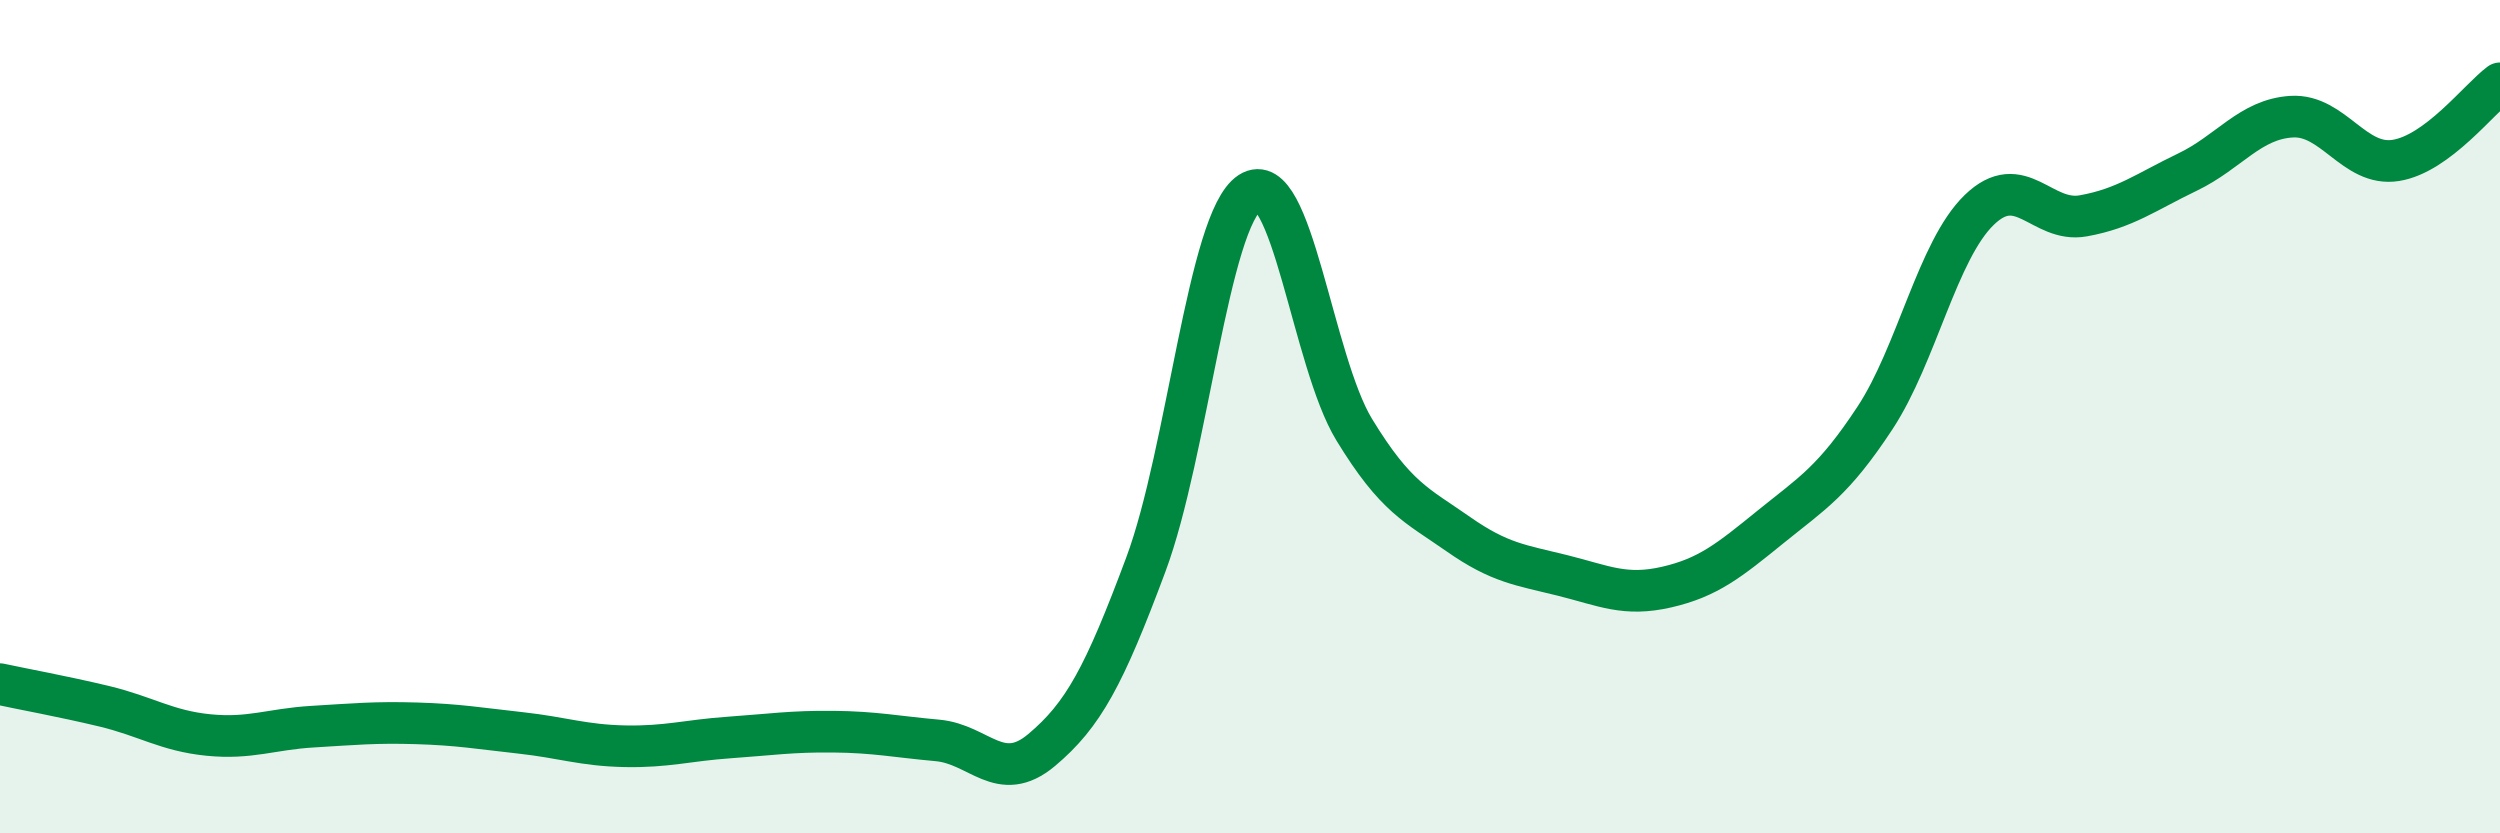
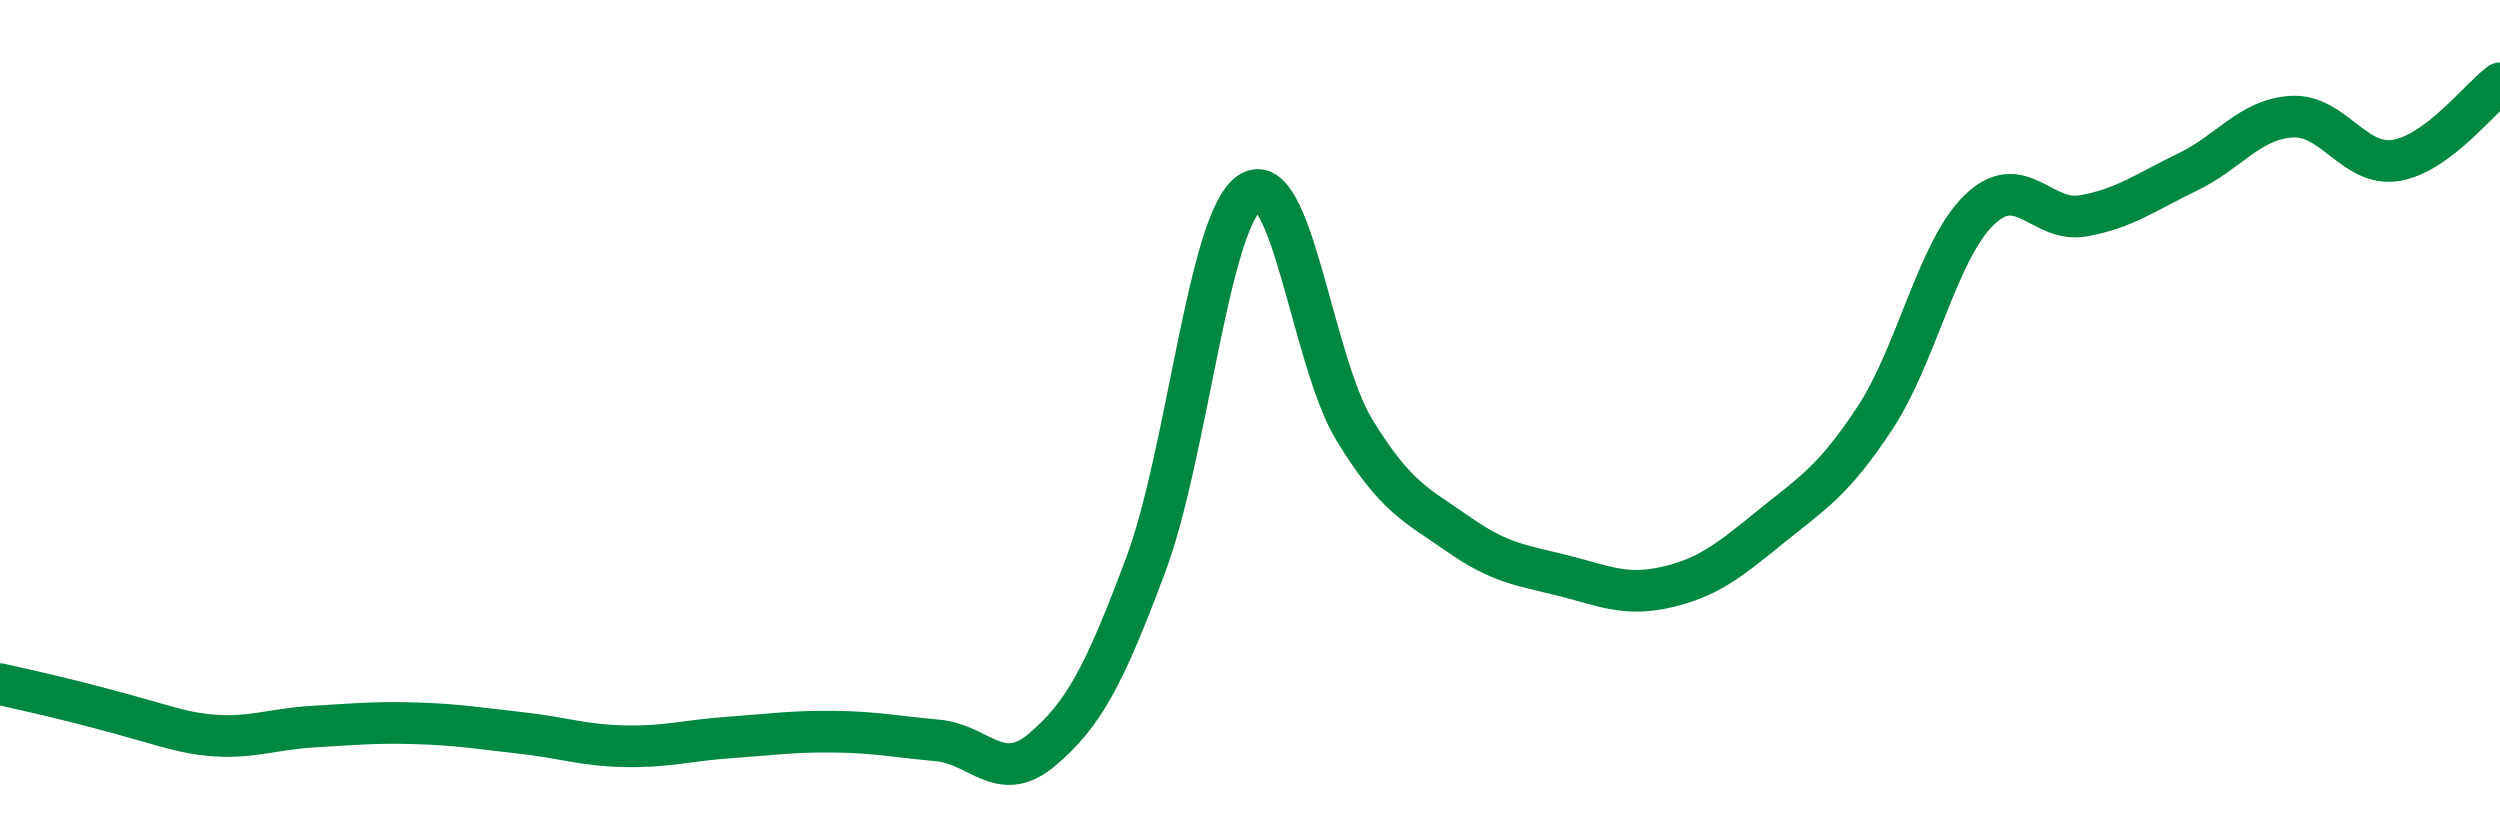
<svg xmlns="http://www.w3.org/2000/svg" width="60" height="20" viewBox="0 0 60 20">
-   <path d="M 0,16.42 C 0.5,16.53 1.5,16.71 2.5,16.95 C 3.5,17.19 4,17.54 5,17.64 C 6,17.74 6.5,17.5 7.5,17.44 C 8.5,17.38 9,17.33 10,17.36 C 11,17.39 11.5,17.48 12.5,17.59 C 13.5,17.7 14,17.89 15,17.91 C 16,17.93 16.5,17.77 17.5,17.7 C 18.5,17.63 19,17.55 20,17.56 C 21,17.57 21.5,17.68 22.5,17.77 C 23.5,17.86 24,18.84 25,18 C 26,17.16 26.5,16.23 27.5,13.55 C 28.5,10.87 29,5.27 30,4.62 C 31,3.97 31.5,8.67 32.5,10.31 C 33.5,11.95 34,12.12 35,12.82 C 36,13.52 36.5,13.56 37.5,13.81 C 38.5,14.06 39,14.32 40,14.09 C 41,13.86 41.5,13.45 42.5,12.64 C 43.5,11.83 44,11.55 45,10.03 C 46,8.51 46.5,6.01 47.5,5.04 C 48.5,4.07 49,5.36 50,5.18 C 51,5 51.5,4.61 52.5,4.13 C 53.5,3.65 54,2.86 55,2.8 C 56,2.74 56.5,4.01 57.5,3.85 C 58.5,3.69 59.5,2.37 60,2L60 20L0 20Z" fill="#008740" opacity="0.1" stroke-linecap="round" stroke-linejoin="round" />
-   <path d="M 0,16.42 C 0.5,16.53 1.5,16.71 2.5,16.95 C 3.5,17.19 4,17.54 5,17.64 C 6,17.74 6.5,17.5 7.5,17.44 C 8.5,17.38 9,17.33 10,17.36 C 11,17.39 11.5,17.48 12.5,17.59 C 13.5,17.7 14,17.89 15,17.91 C 16,17.93 16.5,17.77 17.5,17.7 C 18.5,17.63 19,17.55 20,17.56 C 21,17.57 21.5,17.68 22.5,17.77 C 23.5,17.86 24,18.84 25,18 C 26,17.16 26.5,16.23 27.5,13.55 C 28.5,10.87 29,5.27 30,4.62 C 31,3.97 31.5,8.67 32.5,10.31 C 33.5,11.95 34,12.12 35,12.82 C 36,13.52 36.5,13.56 37.5,13.81 C 38.5,14.06 39,14.32 40,14.09 C 41,13.86 41.5,13.45 42.5,12.64 C 43.5,11.83 44,11.55 45,10.03 C 46,8.51 46.5,6.01 47.5,5.04 C 48.5,4.07 49,5.36 50,5.18 C 51,5 51.5,4.61 52.5,4.13 C 53.5,3.65 54,2.86 55,2.8 C 56,2.74 56.5,4.01 57.5,3.85 C 58.5,3.69 59.5,2.37 60,2" stroke="#008740" stroke-width="1" fill="none" stroke-linecap="round" stroke-linejoin="round" />
+   <path d="M 0,16.42 C 3.5,17.19 4,17.54 5,17.64 C 6,17.74 6.5,17.5 7.5,17.44 C 8.5,17.38 9,17.33 10,17.36 C 11,17.39 11.5,17.48 12.5,17.59 C 13.5,17.7 14,17.89 15,17.91 C 16,17.93 16.5,17.77 17.5,17.7 C 18.5,17.63 19,17.55 20,17.56 C 21,17.57 21.5,17.68 22.5,17.77 C 23.5,17.86 24,18.84 25,18 C 26,17.16 26.5,16.23 27.5,13.55 C 28.5,10.87 29,5.27 30,4.62 C 31,3.97 31.5,8.67 32.5,10.31 C 33.5,11.95 34,12.12 35,12.82 C 36,13.52 36.5,13.56 37.5,13.81 C 38.5,14.06 39,14.32 40,14.09 C 41,13.86 41.5,13.45 42.5,12.64 C 43.5,11.83 44,11.55 45,10.03 C 46,8.51 46.5,6.01 47.5,5.04 C 48.5,4.07 49,5.36 50,5.18 C 51,5 51.5,4.61 52.5,4.13 C 53.5,3.65 54,2.86 55,2.8 C 56,2.74 56.5,4.01 57.5,3.85 C 58.5,3.69 59.5,2.37 60,2" stroke="#008740" stroke-width="1" fill="none" stroke-linecap="round" stroke-linejoin="round" />
</svg>